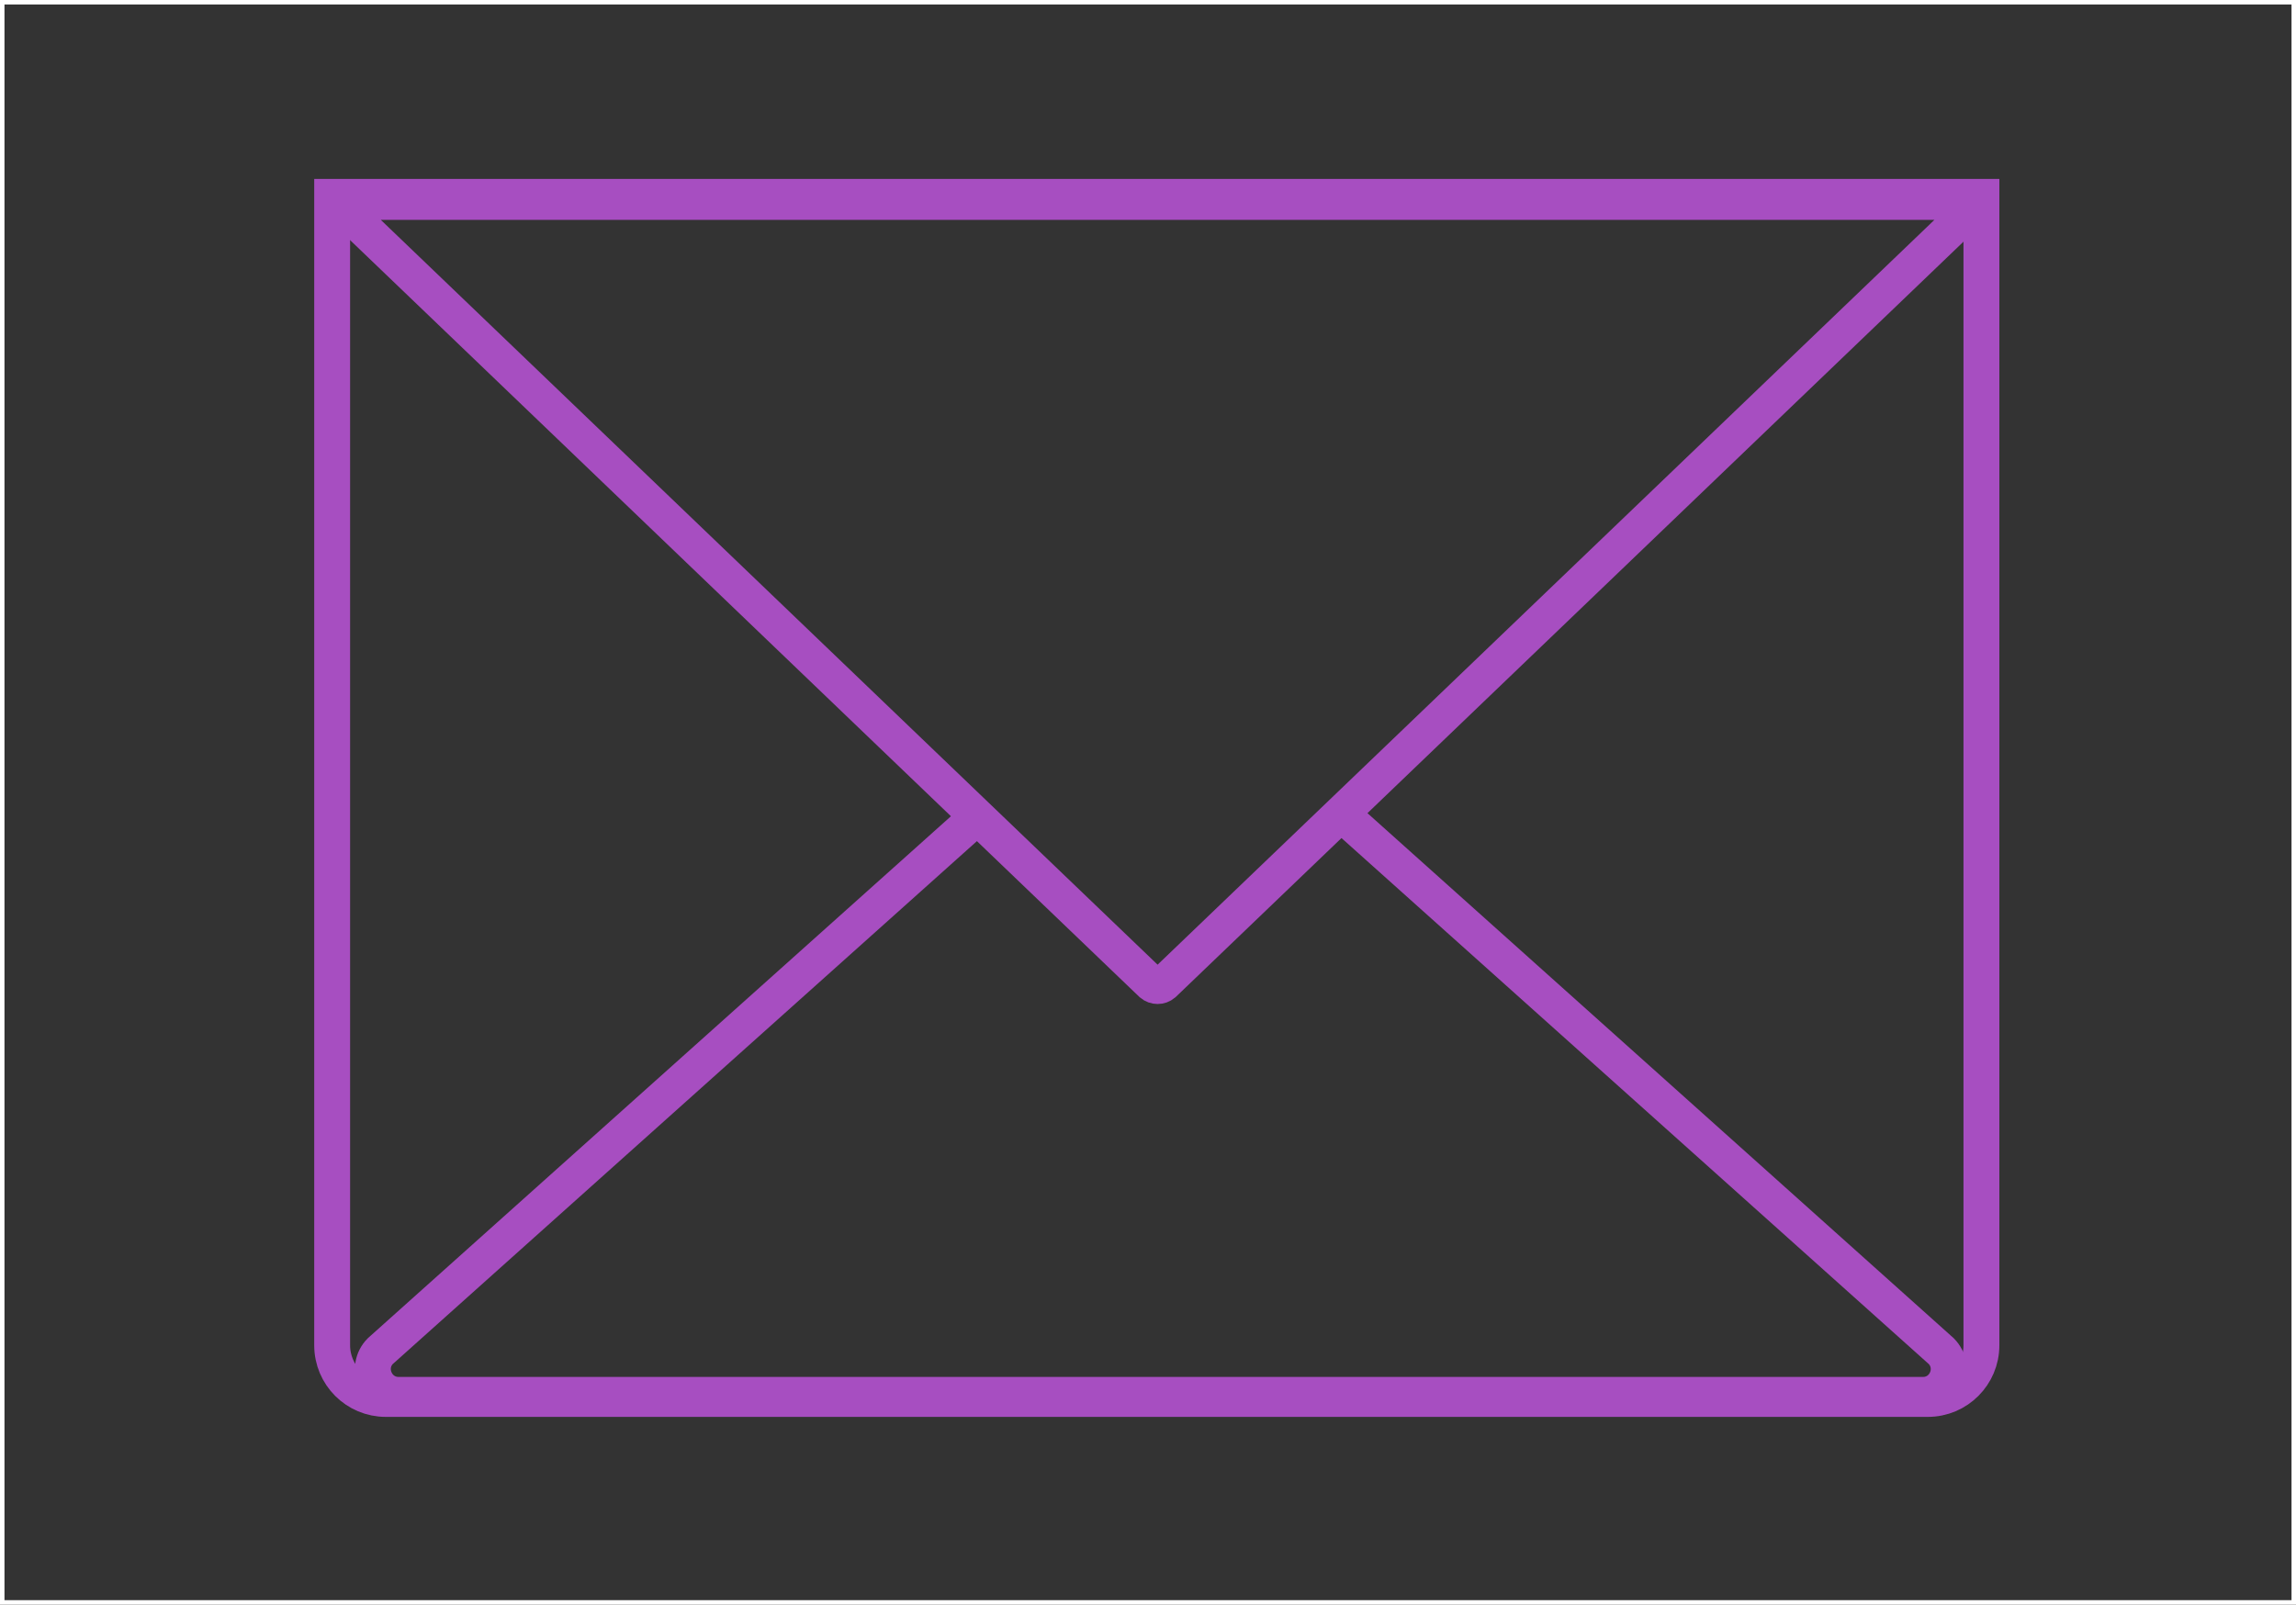
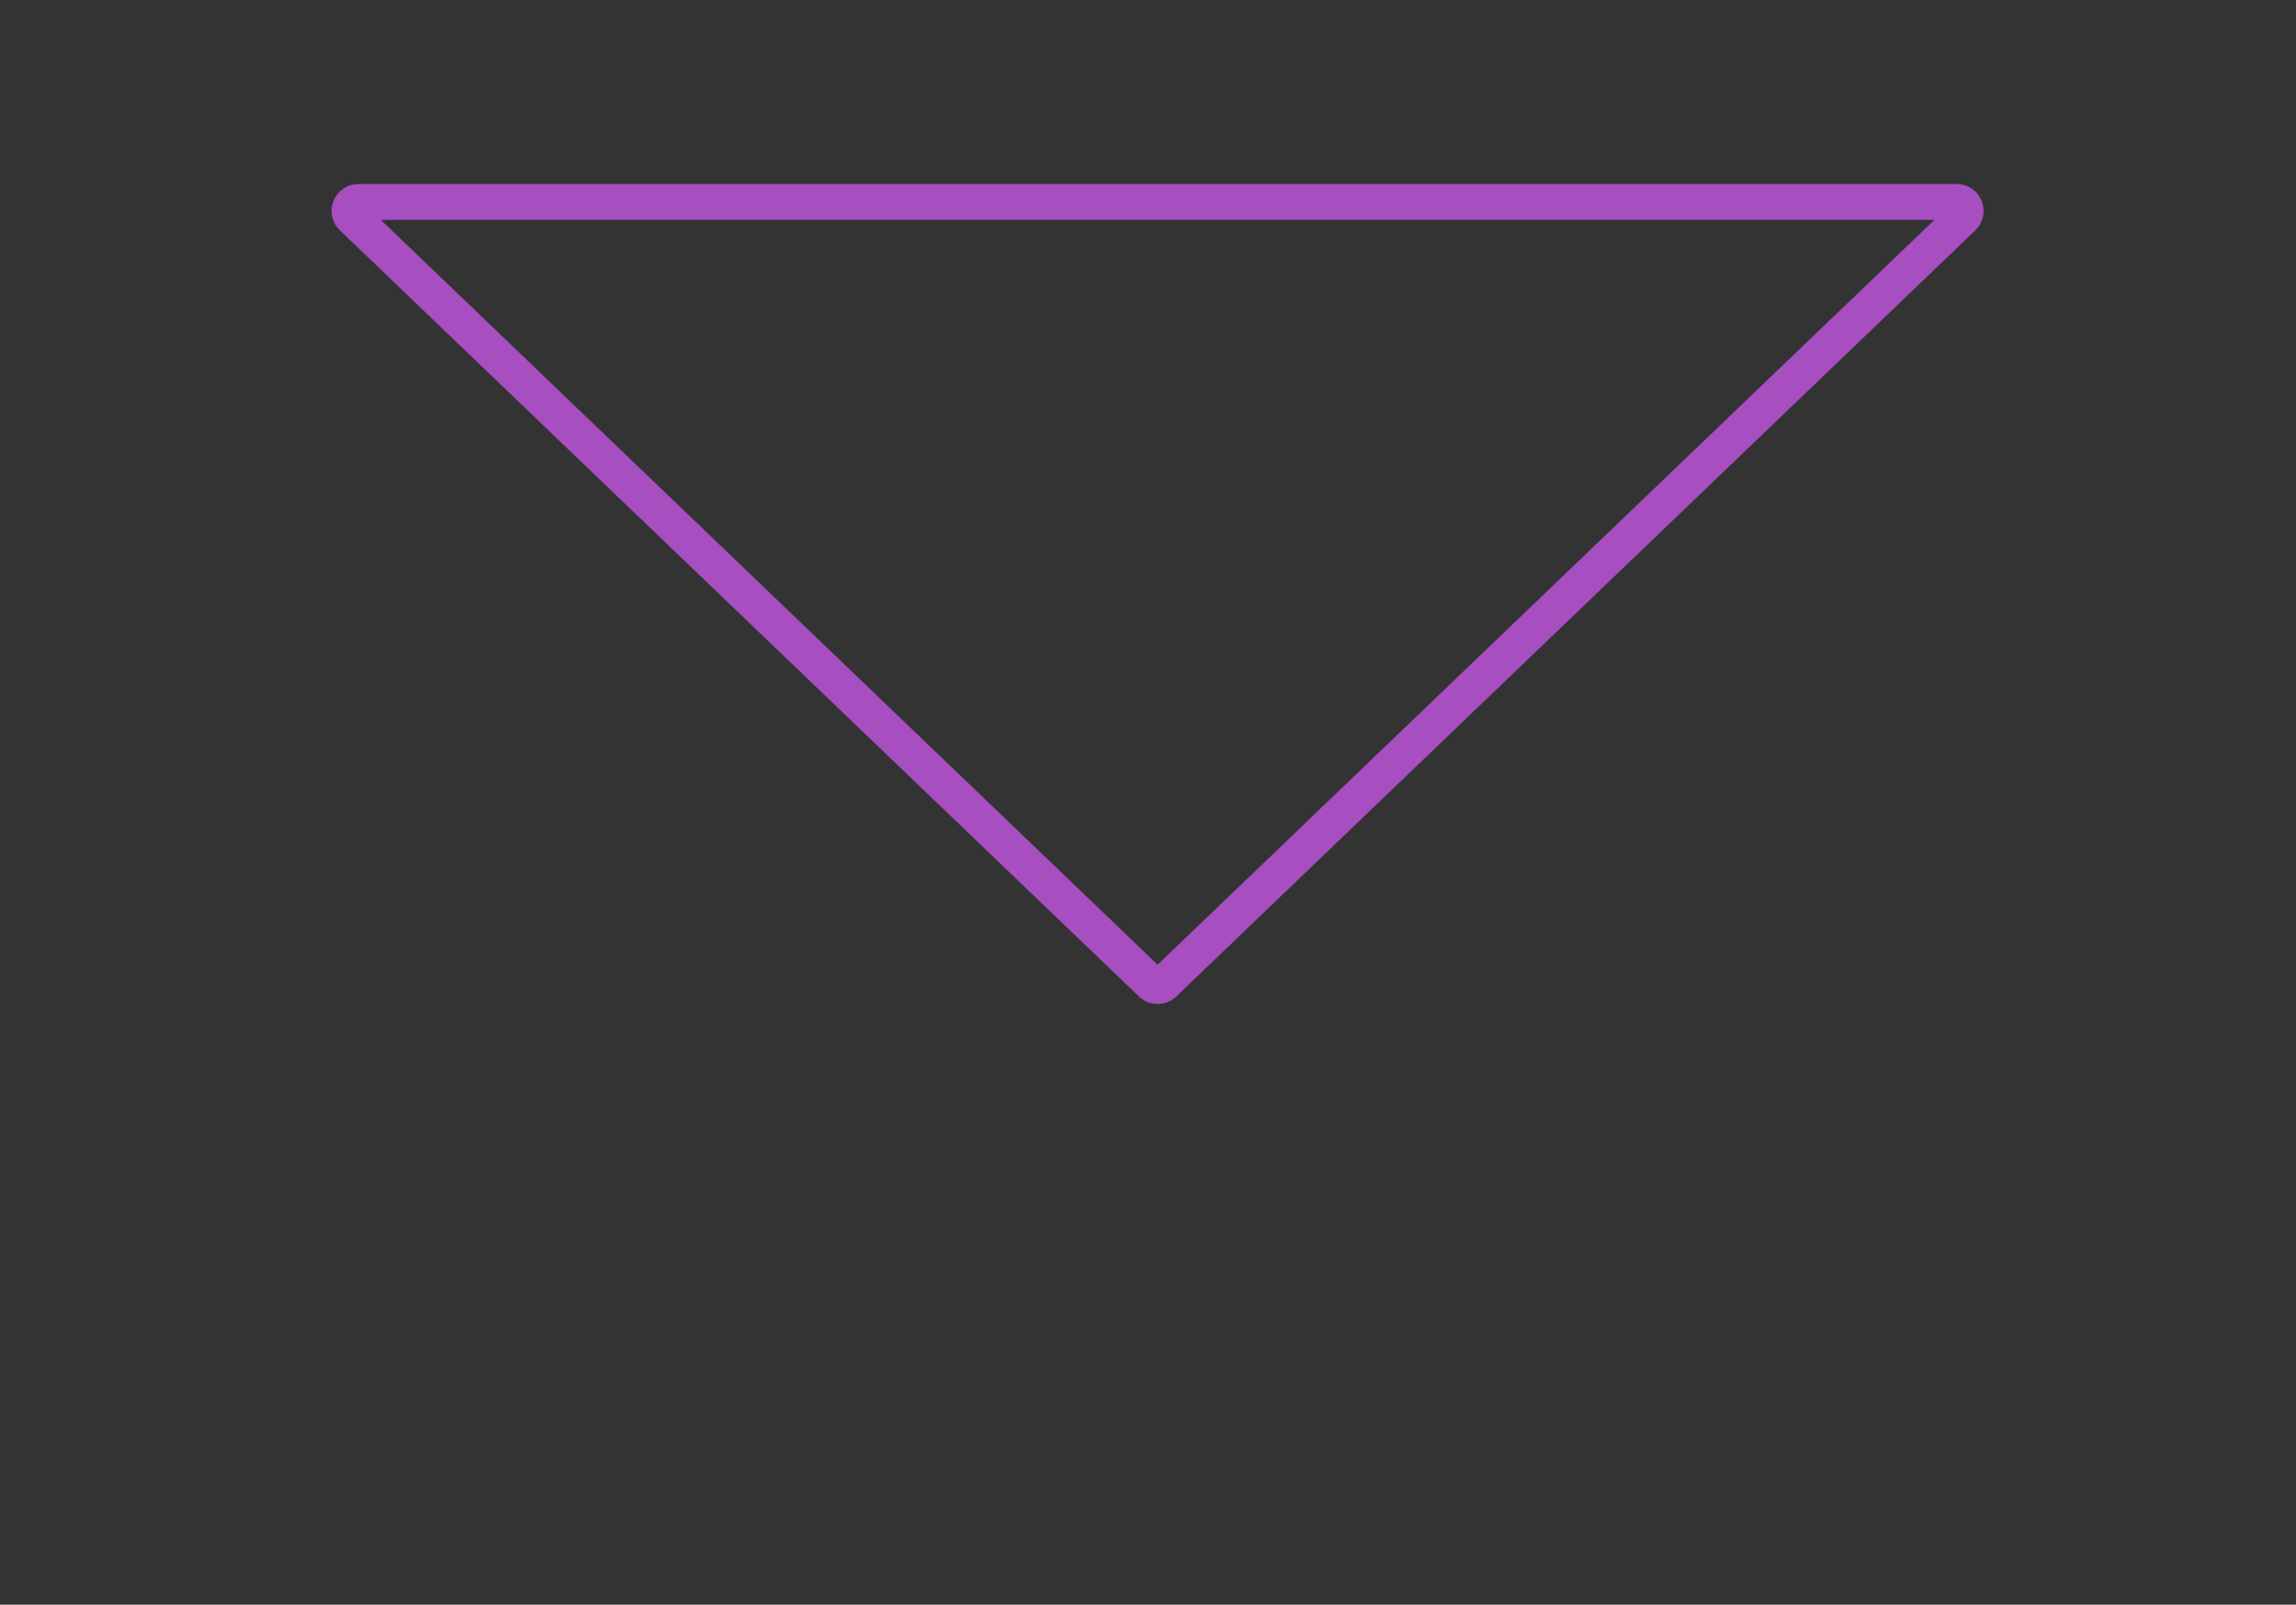
<svg xmlns="http://www.w3.org/2000/svg" id="Layer_1" data-name="Layer 1" viewBox="0 0 511.93 357.87">
  <rect x="0" y="0" width="511.93" height="357.87" fill="#333333" stroke="none" />
  <defs>
    <style>
      .cls-1 {
        stroke: #fff;
      }

      .cls-1, .cls-2 {
        fill: none;
        stroke-miterlimit: 10;
      }

      .cls-2 {
        stroke: #a74ec1;
        stroke-width: 8px;
      }
    </style>
  </defs>
-   <rect class="cls-1" x=".5" y=".5" width="510.93" height="356.87" />
-   <path class="cls-2" d="M74.06,43.91h367.73v256.12c0,6.6-5.36,11.96-11.96,11.96H86.02c-6.6,0-11.96-5.36-11.96-11.96V43.91h0Z" />
  <path class="cls-2" d="M256.8,219.43L78.63,48.56c-1.41-1.21-.56-3.53,1.31-3.53h356.33c1.86,0,2.72,2.31,1.31,3.53l-178.17,170.87c-.75.64-1.86.64-2.61,0Z" />
-   <path class="cls-2" d="M298.77,181.23l134.07,120.1c3.56,3.63.99,9.75-4.1,9.75H88.89c-5.08,0-7.66-6.12-4.1-9.75l132.57-118.7" />
</svg>